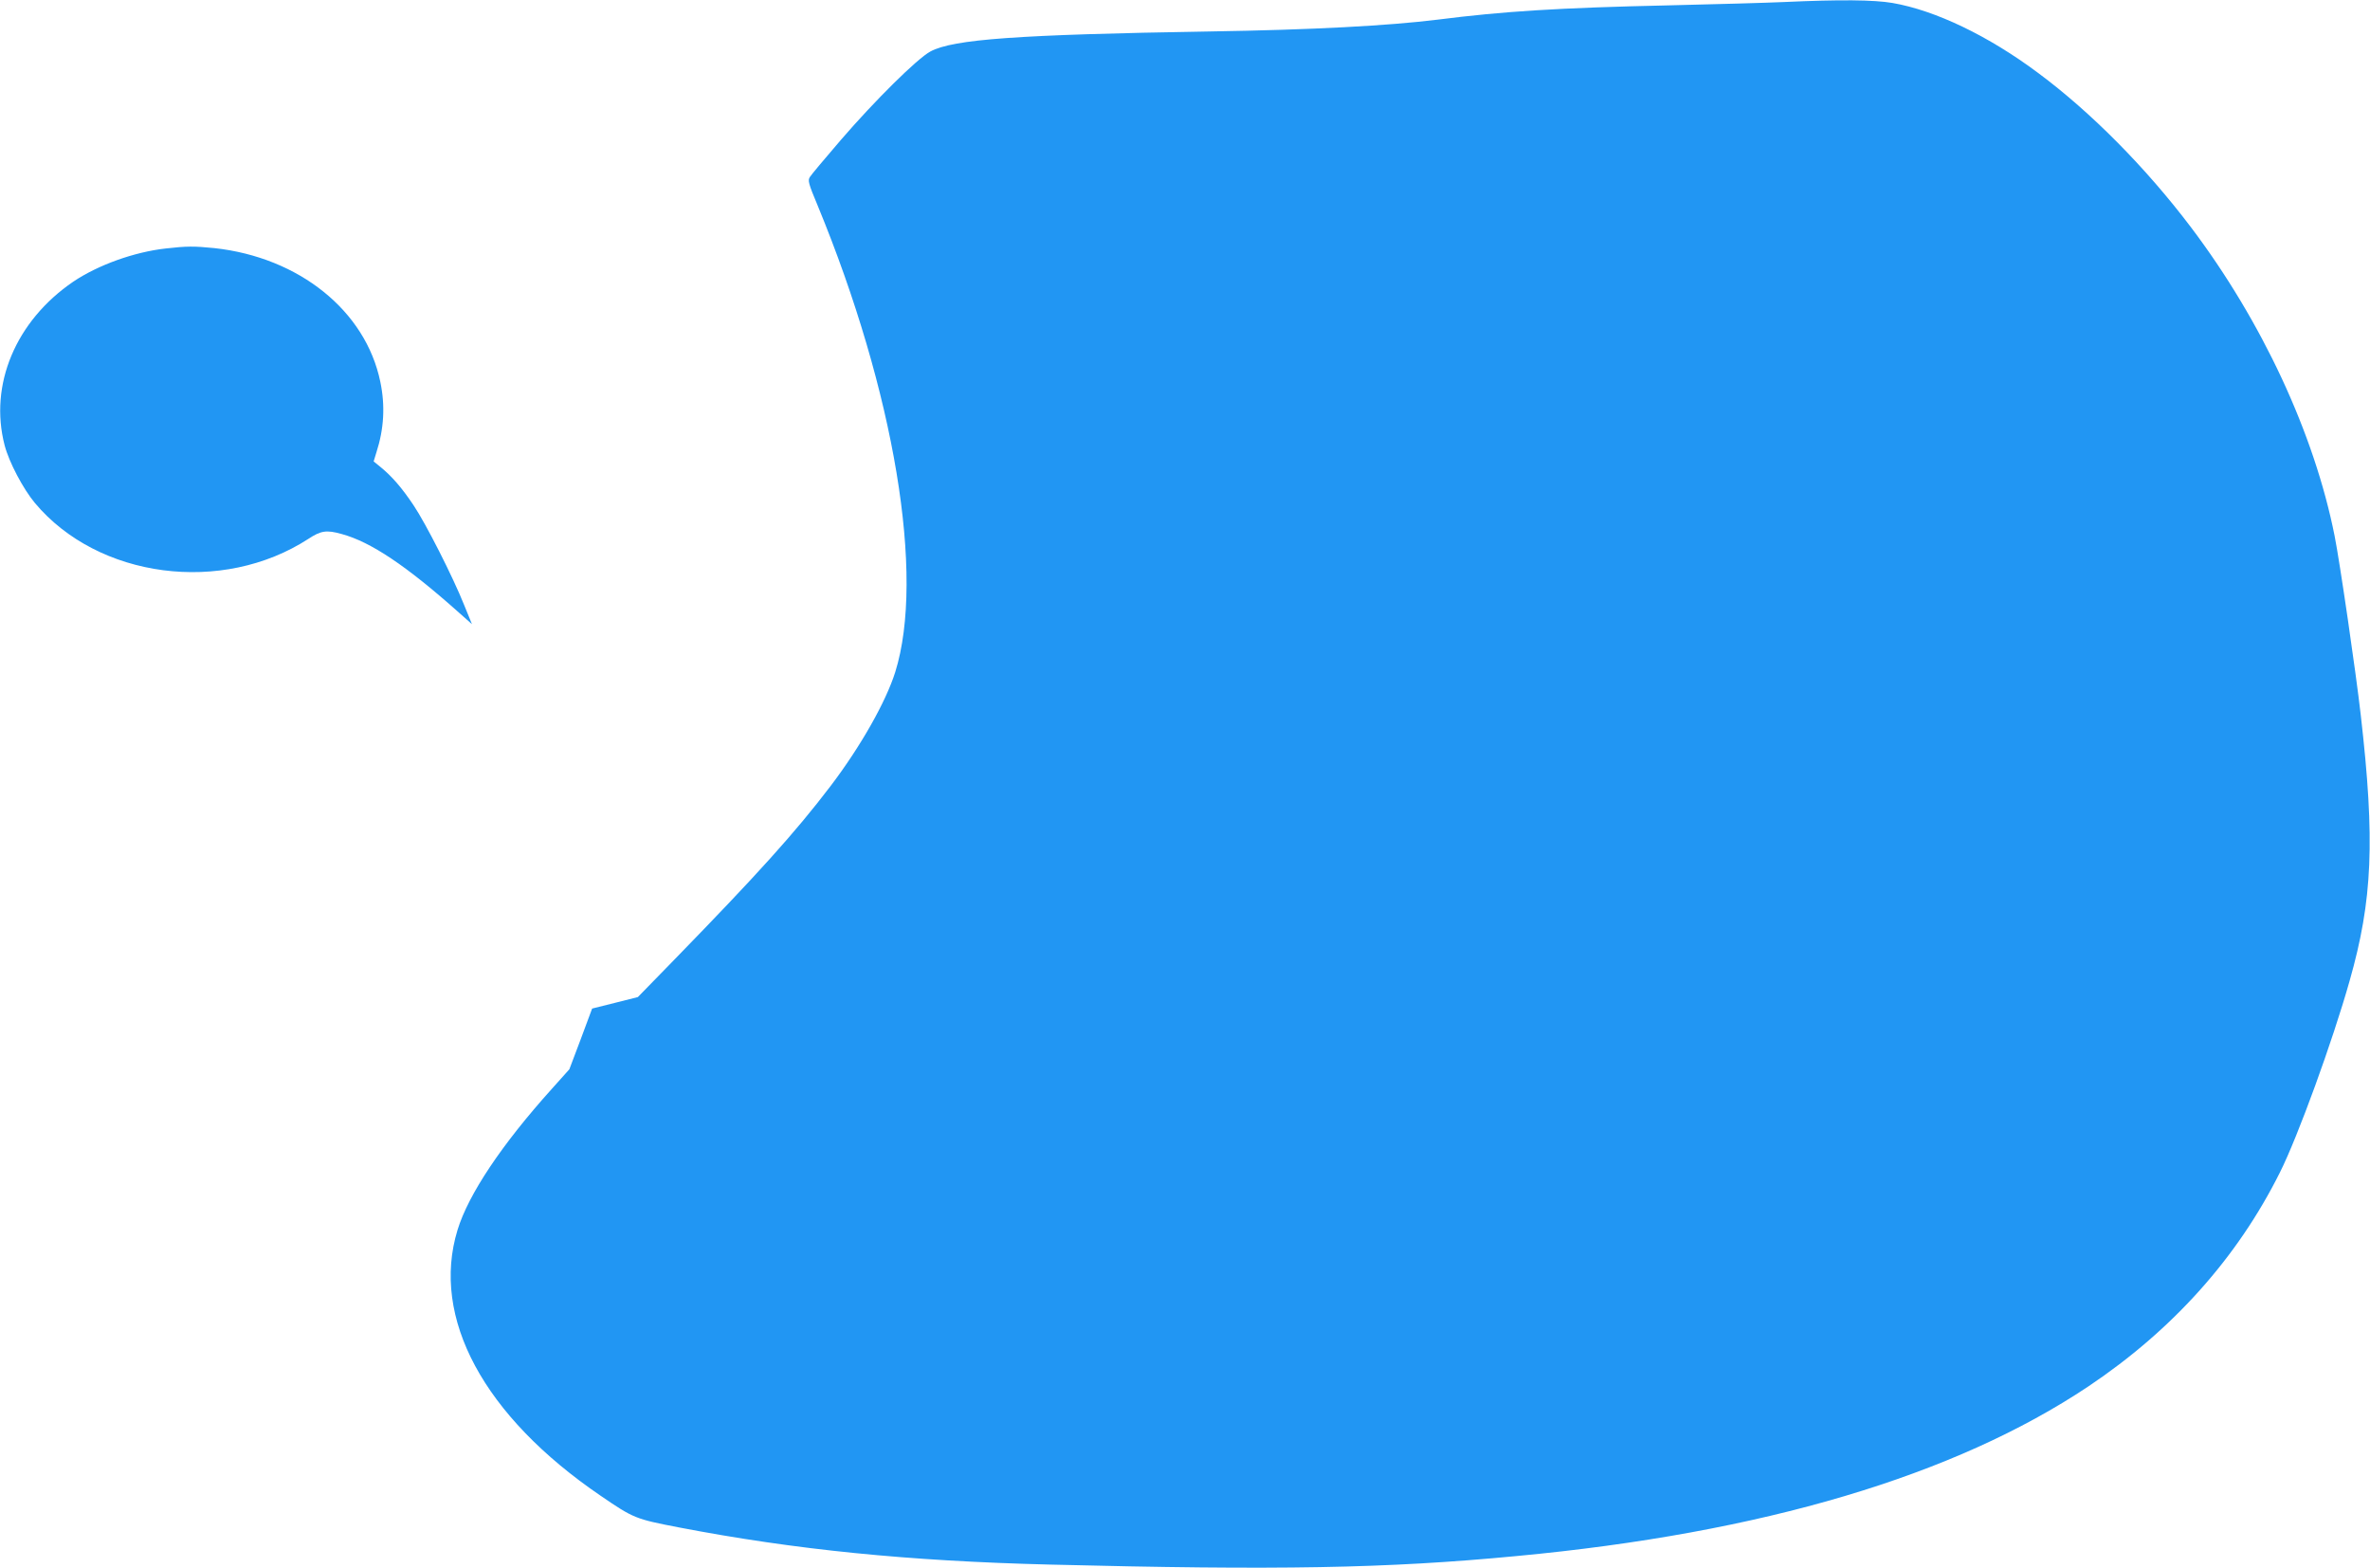
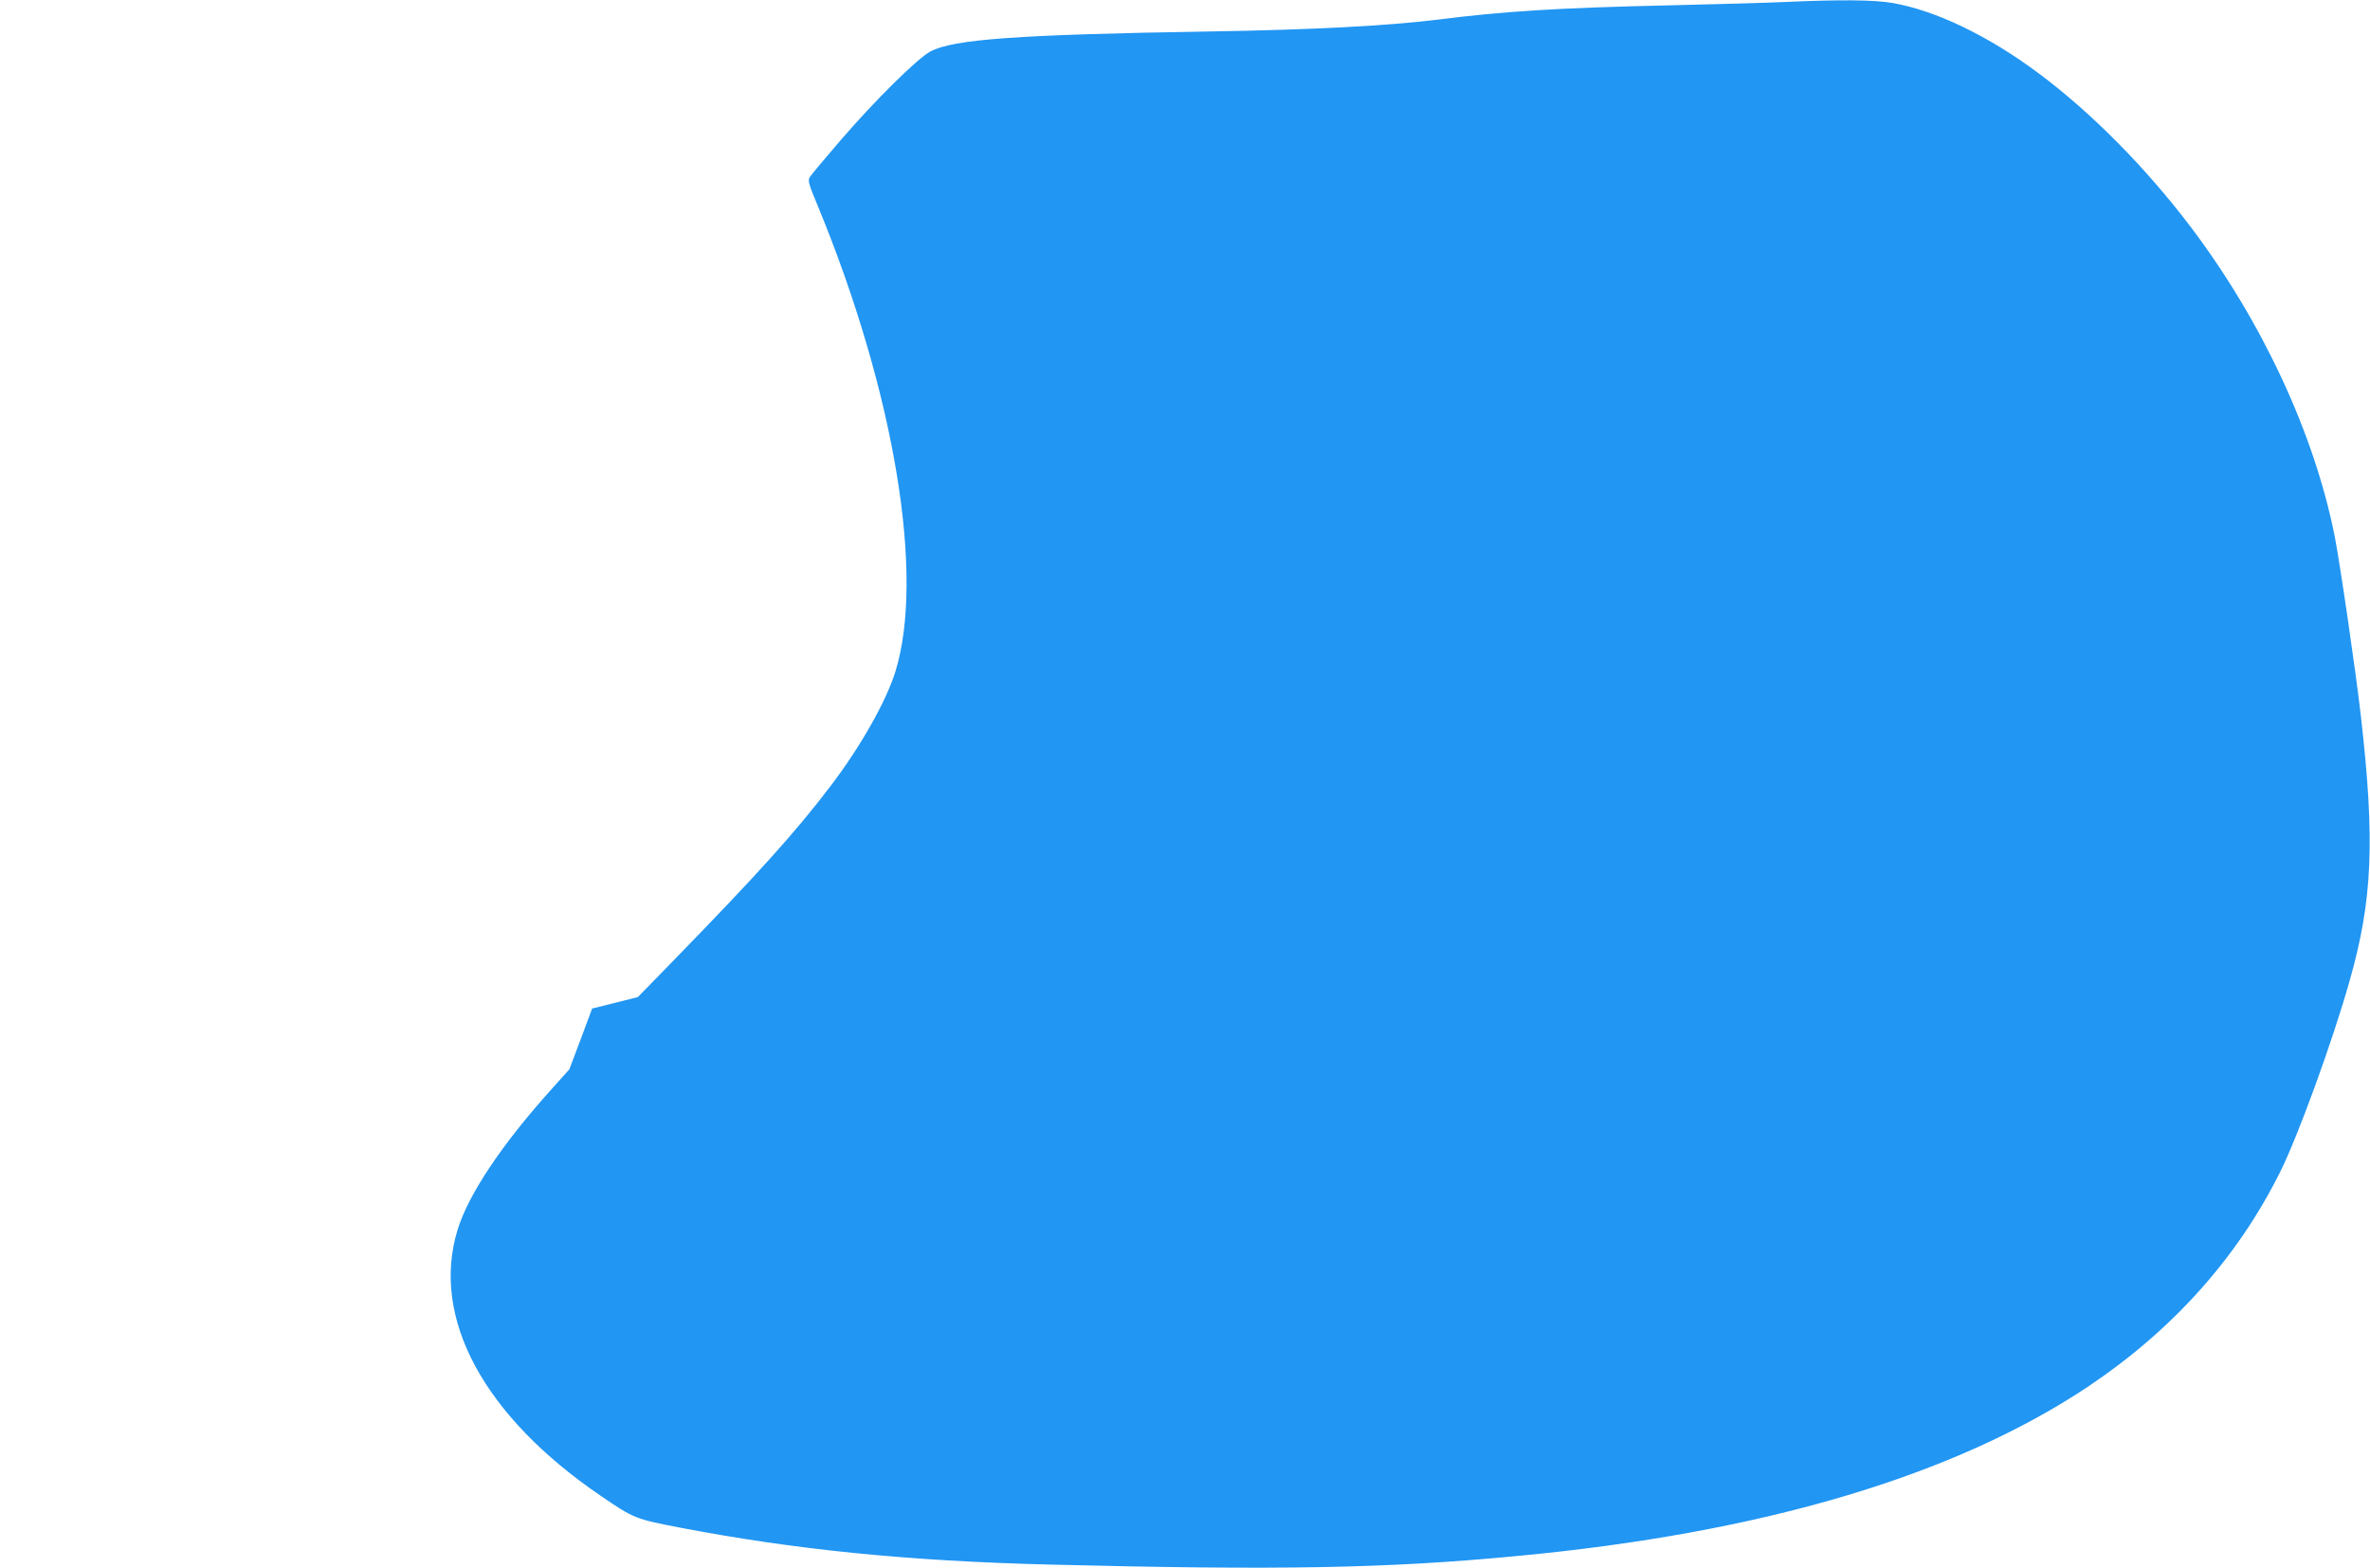
<svg xmlns="http://www.w3.org/2000/svg" version="1.0" width="1280pt" height="847pt" viewBox="0 0 1280 847" preserveAspectRatio="xMidYMid meet">
  <g transform="translate(0,847) scale(0.1,-0.1)" fill="#2196f3" stroke="none">
-     <path d="M9635 8459 c-88 -4 -369 -12 -625 -18 -593 -13 -890 -32 -1245 -77 -267 -33 -671 -55 -1235 -64 -1037 -17 -1382 -42 -1505 -108 -71 -38 -302 -267 -483 -477 -85 -99 -161 -189 -168 -201 -12 -18 -8 -35 42 -154 415 -1006 581 -2001 419 -2520 -51 -162 -188 -403 -349 -615 -191 -251 -394 -476 -846 -940 l-195 -200 -123 -31 -124 -31 -61 -164 -62 -164 -94 -105 c-271 -301 -451 -570 -510 -763 -145 -474 141 -1005 774 -1436 177 -121 187 -125 420 -170 630 -121 1239 -182 2005 -201 1230 -31 1819 -21 2520 46 1327 124 2366 433 3090 917 455 305 803 694 1033 1154 97 193 285 710 377 1036 124 436 138 758 60 1436 -25 222 -114 832 -141 966 -110 554 -393 1161 -777 1669 -243 321 -539 620 -823 831 -270 202 -557 339 -788 379 -100 17 -283 19 -586 5z" />
-     <path d="M895 7128 c-170 -19 -365 -89 -499 -179 -311 -212 -456 -557 -371 -884 24 -92 100 -235 163 -311 342 -409 1013 -496 1478 -194 67 44 97 49 179 26 158 -43 349 -171 633 -424 l71 -63 -42 103 c-62 155 -208 442 -274 540 -63 94 -116 155 -177 205 l-38 31 15 49 c41 127 48 252 21 381 -79 383 -438 672 -896 722 -110 11 -149 11 -263 -2z" />
+     <path d="M9635 8459 c-88 -4 -369 -12 -625 -18 -593 -13 -890 -32 -1245 -77 -267 -33 -671 -55 -1235 -64 -1037 -17 -1382 -42 -1505 -108 -71 -38 -302 -267 -483 -477 -85 -99 -161 -189 -168 -201 -12 -18 -8 -35 42 -154 415 -1006 581 -2001 419 -2520 -51 -162 -188 -403 -349 -615 -191 -251 -394 -476 -846 -940 l-195 -200 -123 -31 -124 -31 -61 -164 -62 -164 -94 -105 c-271 -301 -451 -570 -510 -763 -145 -474 141 -1005 774 -1436 177 -121 187 -125 420 -170 630 -121 1239 -182 2005 -201 1230 -31 1819 -21 2520 46 1327 124 2366 433 3090 917 455 305 803 694 1033 1154 97 193 285 710 377 1036 124 436 138 758 60 1436 -25 222 -114 832 -141 966 -110 554 -393 1161 -777 1669 -243 321 -539 620 -823 831 -270 202 -557 339 -788 379 -100 17 -283 19 -586 5" />
  </g>
</svg>